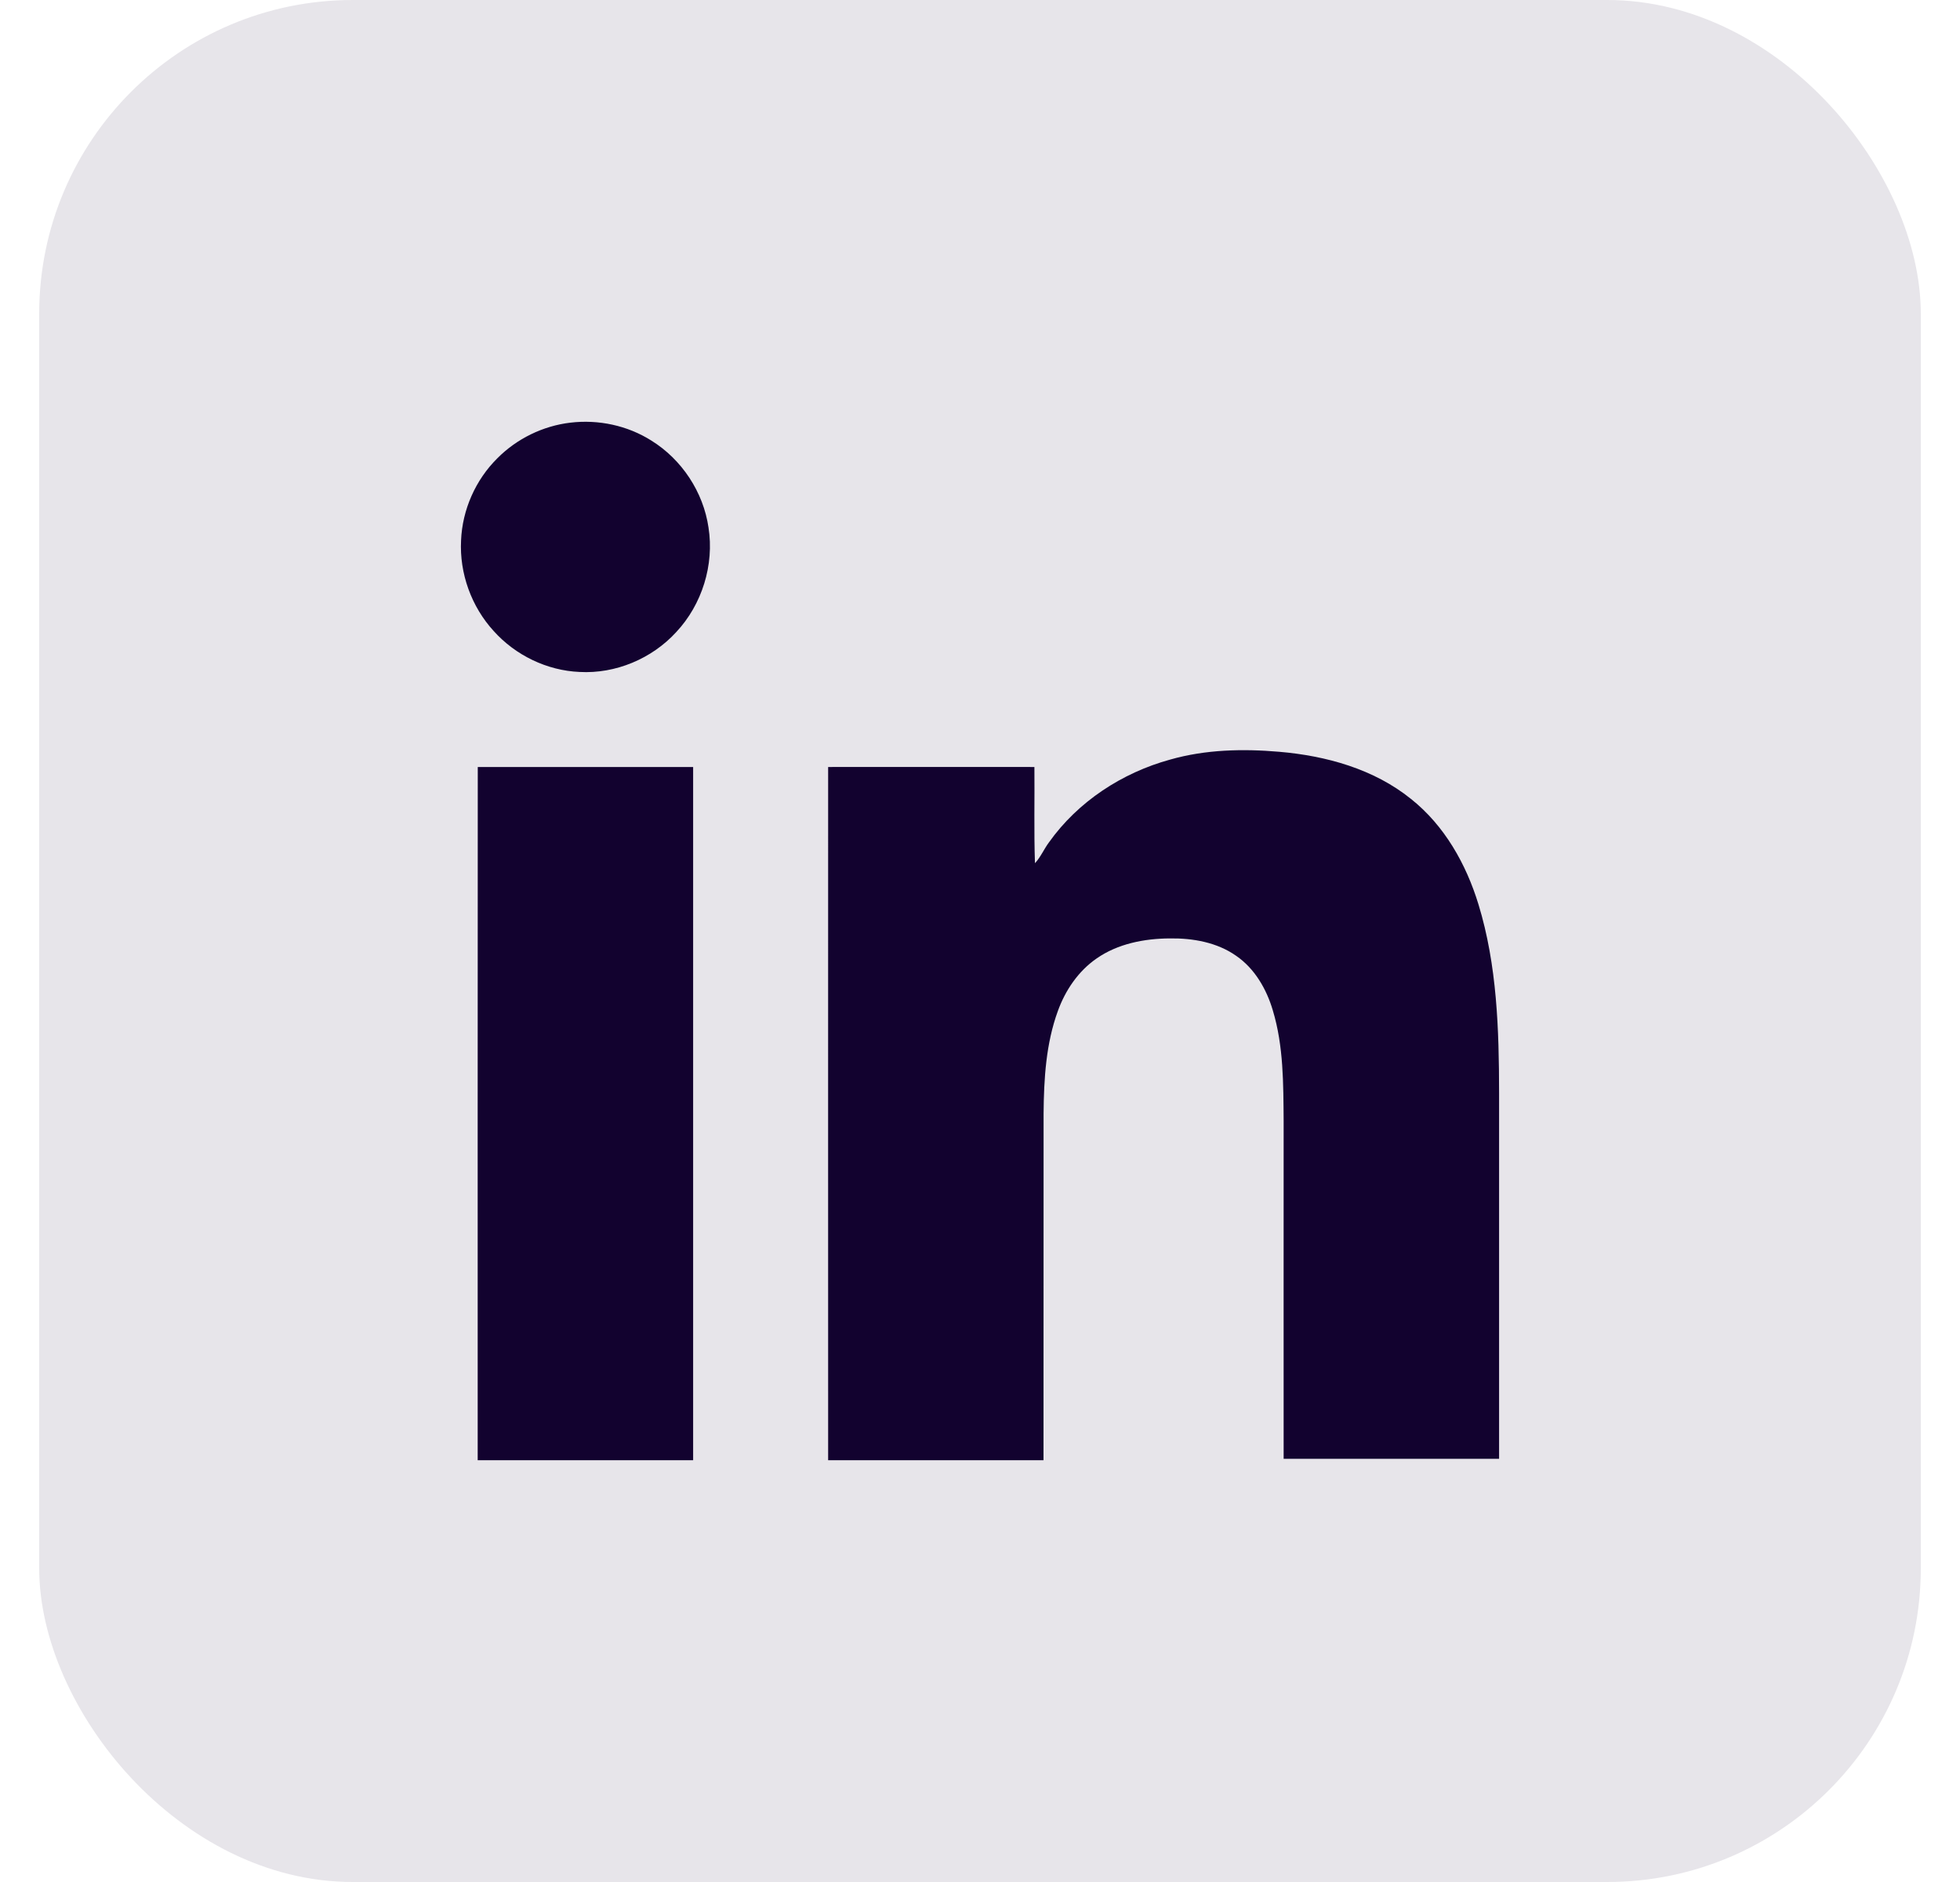
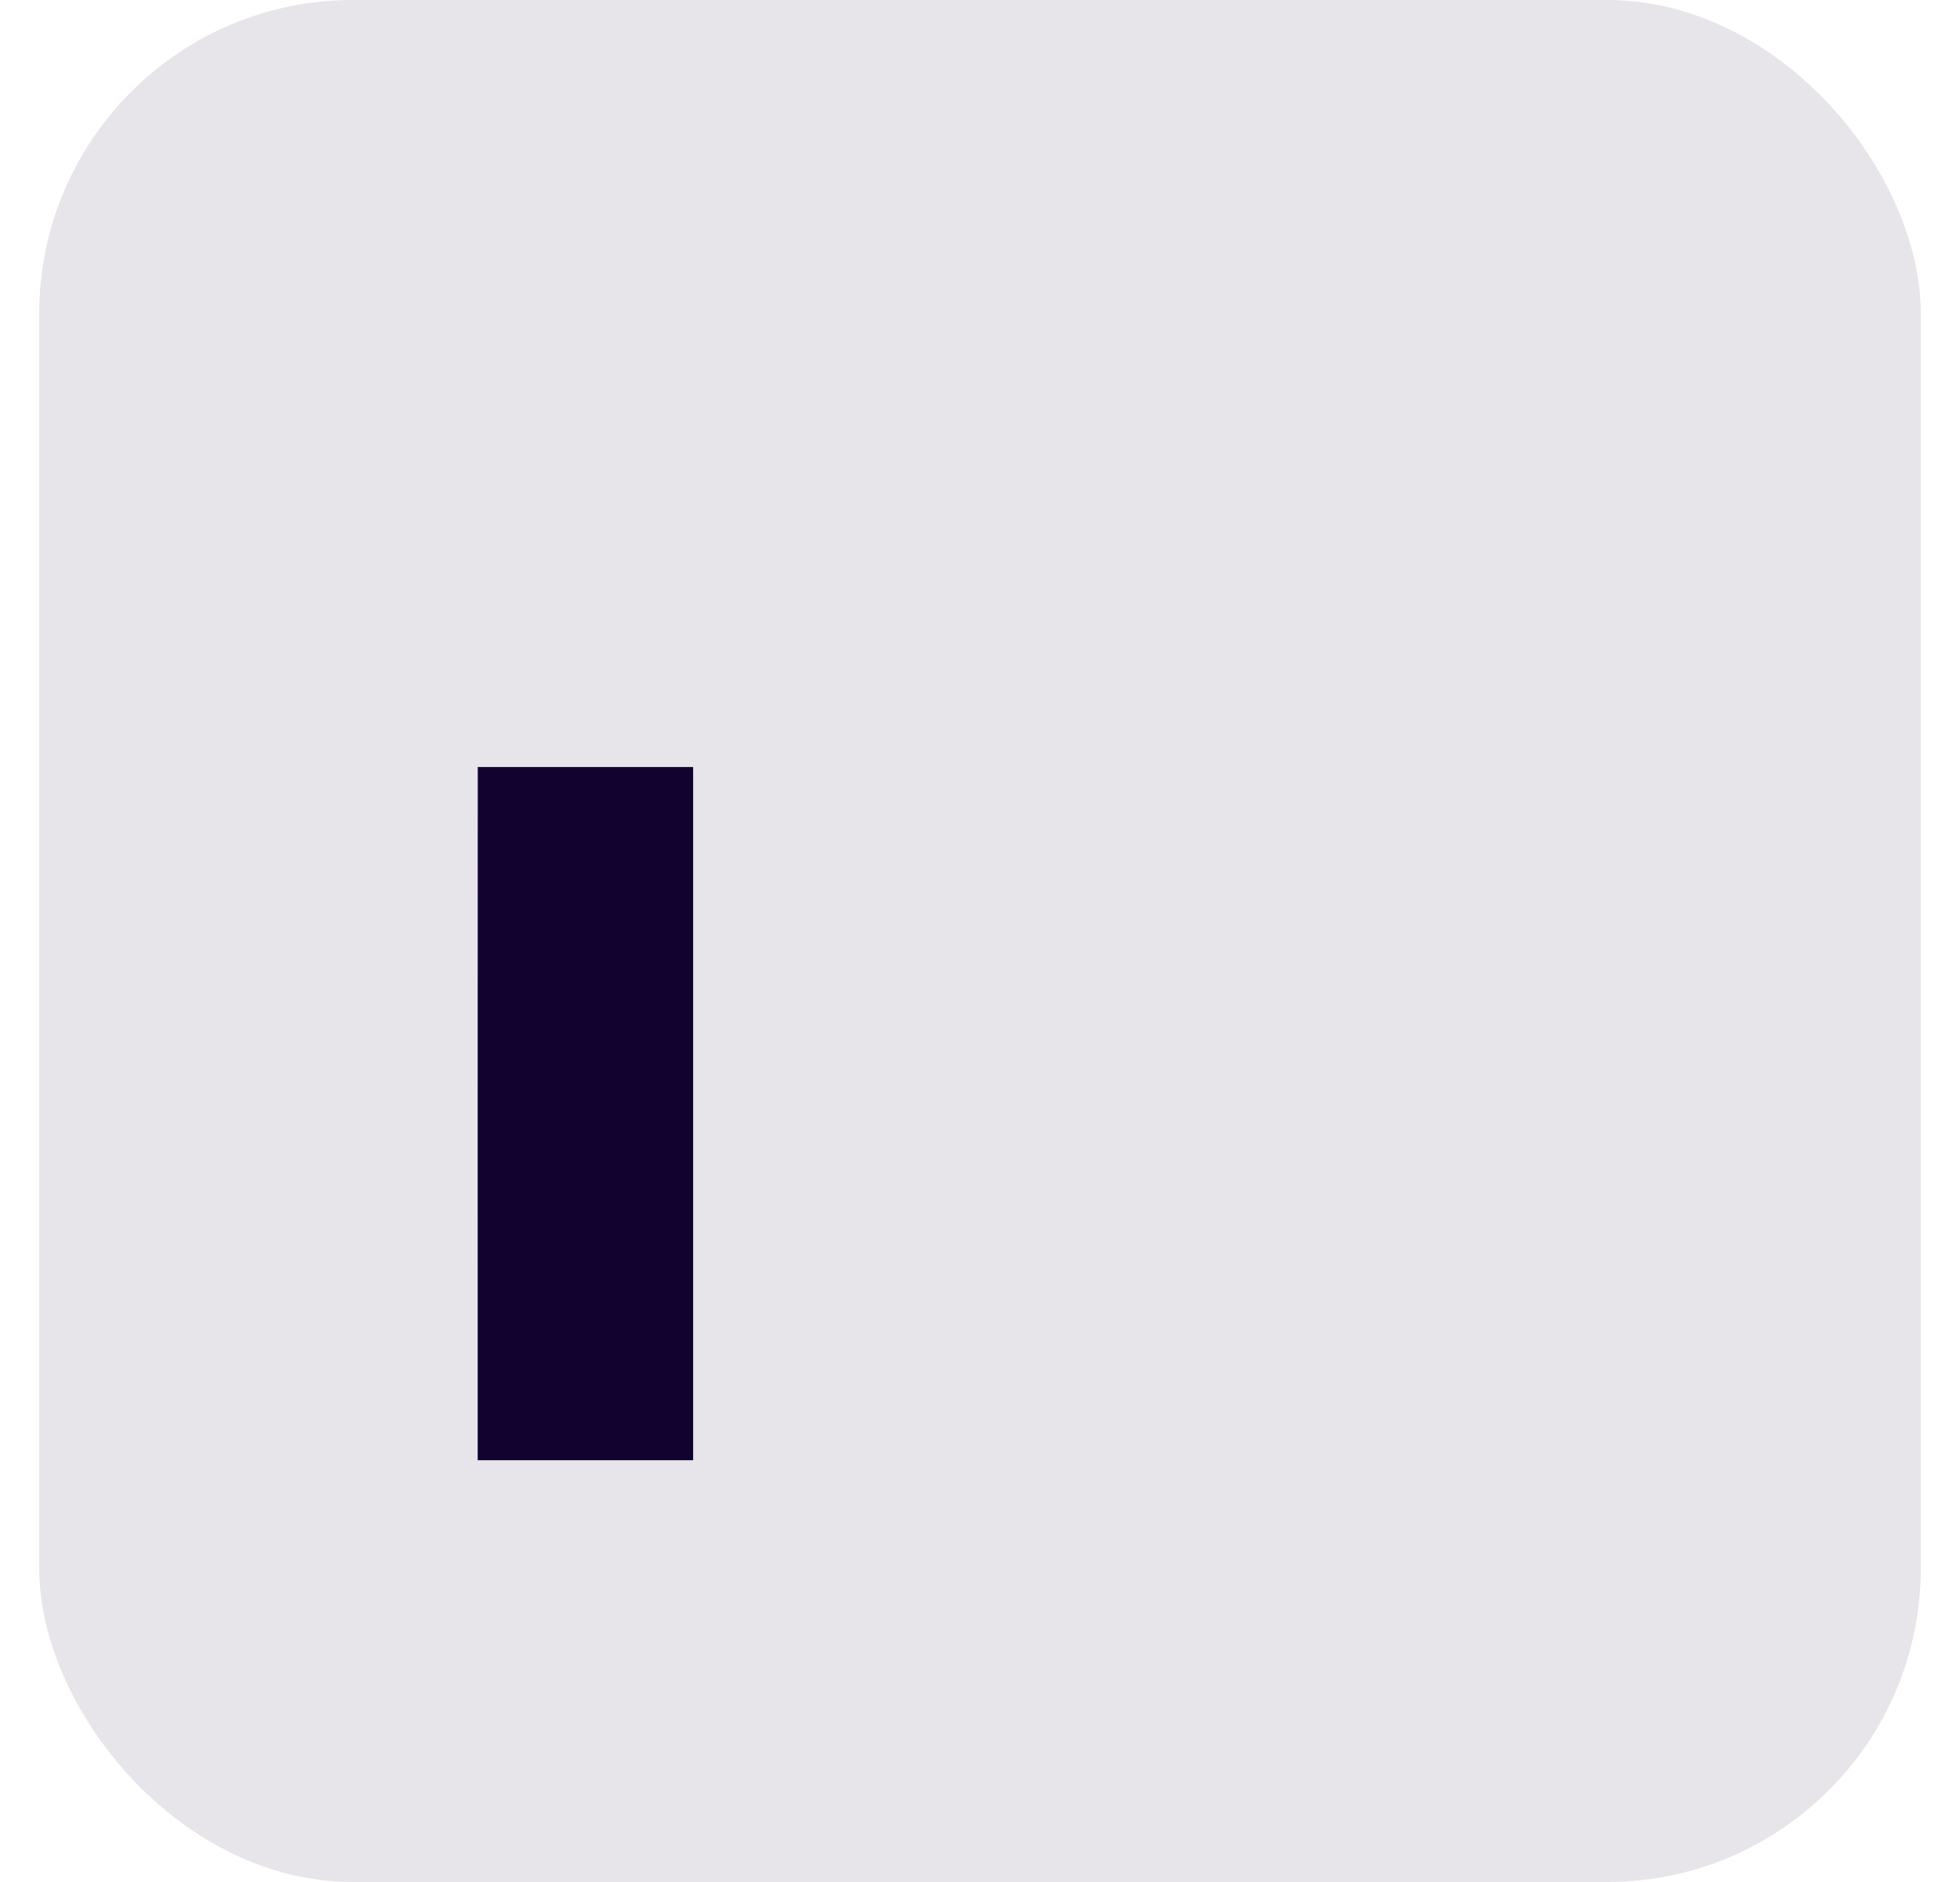
<svg xmlns="http://www.w3.org/2000/svg" width="25" height="24" viewBox="0 0 25 24" fill="none">
  <rect x="0.5" width="24" height="24" rx="4" fill="#E7E5EA" />
-   <path d="M7.275 5.39C7.633 5.347 8.004 5.426 8.309 5.619C8.697 5.86 8.971 6.275 9.037 6.727C9.112 7.203 8.955 7.709 8.625 8.061C8.315 8.4 7.851 8.595 7.391 8.569C6.976 8.551 6.574 8.356 6.297 8.047C6.013 7.737 5.859 7.311 5.881 6.891C5.897 6.5 6.066 6.119 6.344 5.844C6.592 5.594 6.926 5.431 7.275 5.39Z" fill="#12022F" />
-   <path d="M14.927 9.686C15.377 9.558 15.852 9.547 16.316 9.587C16.914 9.638 17.524 9.806 17.998 10.189C18.424 10.527 18.701 11.019 18.858 11.533C19.096 12.31 19.12 13.132 19.121 13.939C19.121 15.494 19.121 17.048 19.121 18.603C18.205 18.604 17.289 18.604 16.373 18.603C16.372 17.167 16.373 15.731 16.373 14.295C16.369 13.823 16.373 13.341 16.235 12.885C16.155 12.614 16.005 12.353 15.769 12.19C15.524 12.017 15.216 11.963 14.922 11.967C14.596 11.969 14.258 12.034 13.987 12.223C13.754 12.384 13.588 12.629 13.493 12.893C13.341 13.309 13.315 13.758 13.311 14.197C13.31 15.671 13.311 17.146 13.31 18.621C12.395 18.621 11.479 18.621 10.563 18.621C10.563 15.674 10.562 12.727 10.563 9.781C11.44 9.781 12.317 9.78 13.194 9.781C13.198 10.19 13.187 10.6 13.201 11.008C13.274 10.93 13.315 10.829 13.379 10.743C13.749 10.222 14.313 9.854 14.927 9.686Z" fill="#12022F" />
  <path d="M6.094 9.781C7.01 9.781 7.925 9.781 8.841 9.781C8.841 12.728 8.841 15.674 8.841 18.621C7.925 18.621 7.009 18.621 6.093 18.621C6.093 15.674 6.092 12.727 6.094 9.781Z" fill="#12022F" />
</svg>